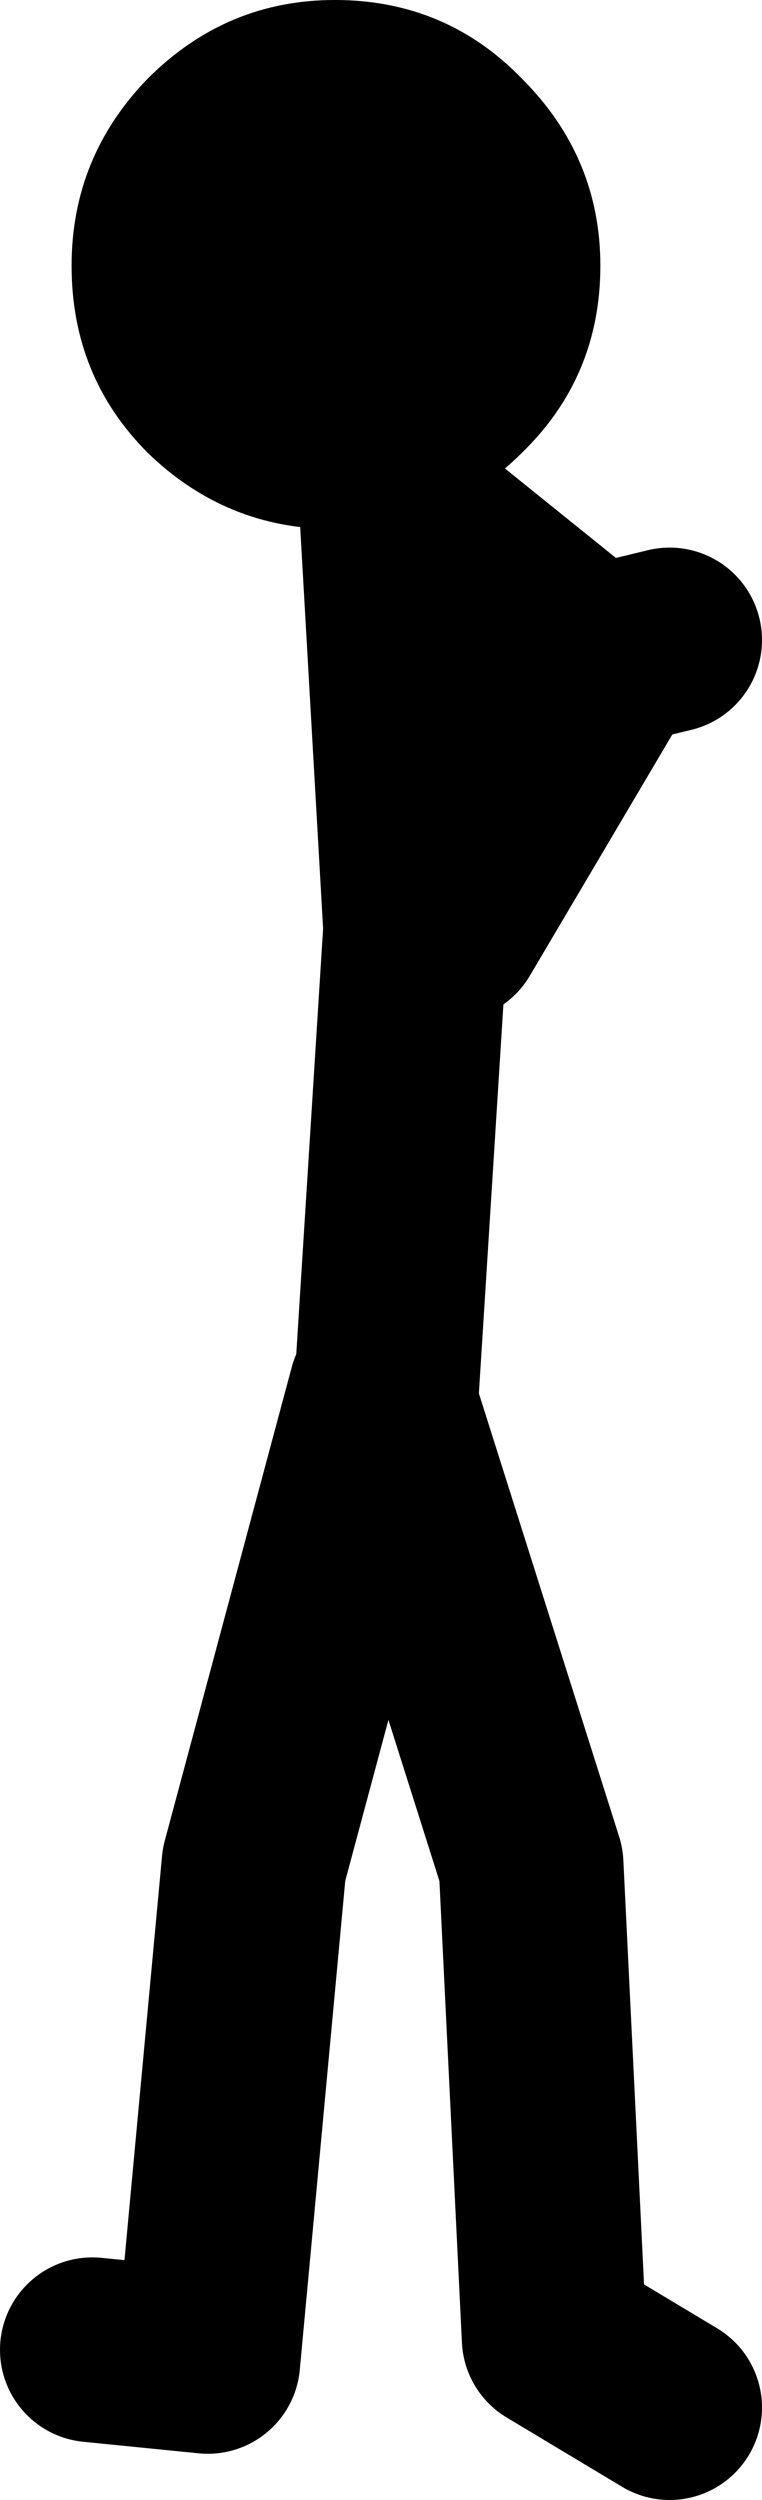
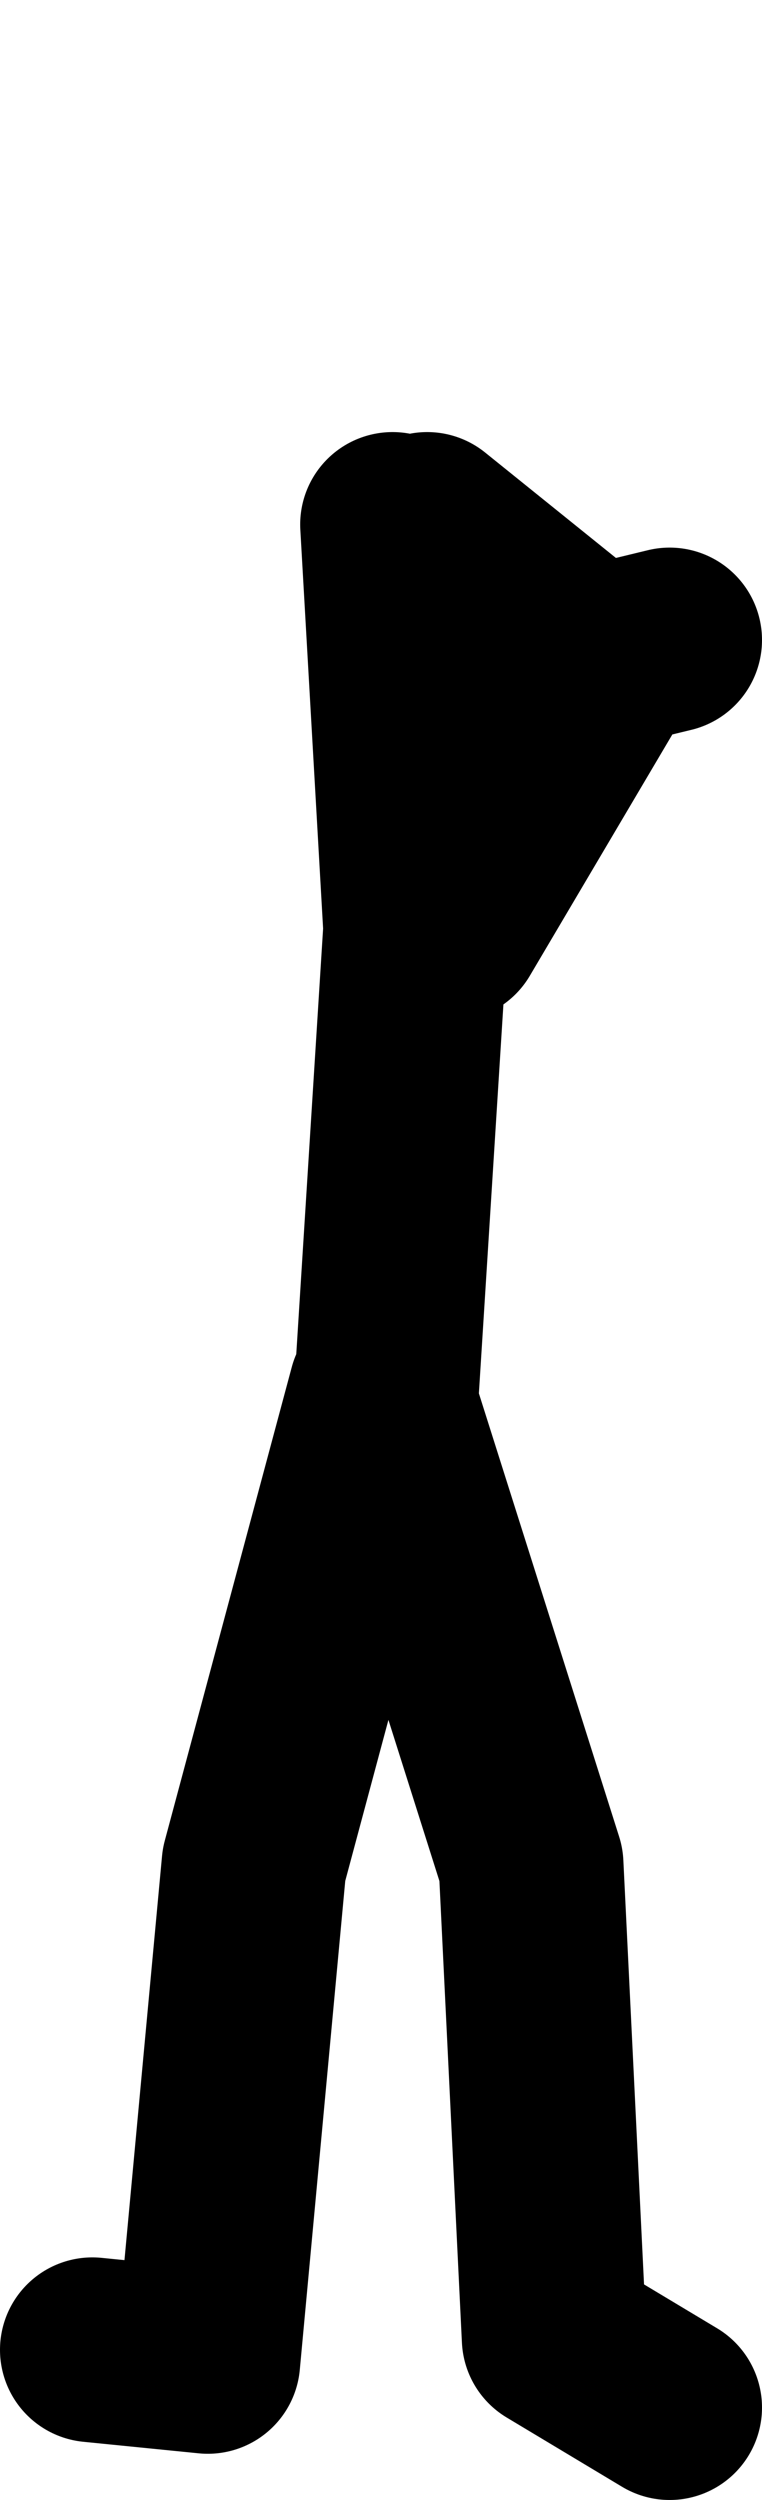
<svg xmlns="http://www.w3.org/2000/svg" height="54.1px" width="16.5px">
  <g transform="matrix(1.0, 0.0, 0.0, 1.0, -197.25, -200.15)">
    <path d="M210.25 214.75 L207.0 220.25 M199.25 251.0 L201.75 251.25 202.75 240.5 205.5 230.25 205.6 230.55 206.25 220.25 205.75 211.5 M206.25 215.25 L210.1 214.4 206.5 211.5 M210.1 214.4 L211.75 214.0 M211.75 252.25 L209.25 250.75 208.75 240.5 205.6 230.55" fill="none" stroke="#000000" stroke-linecap="round" stroke-linejoin="round" stroke-width="4.0" />
-     <path d="M204.5 211.6 Q202.15 211.6 200.45 209.95 198.8 208.3 198.8 205.9 198.8 203.55 200.45 201.85 202.15 200.15 204.5 200.15 206.9 200.15 208.55 201.85 210.25 203.55 210.25 205.9 210.25 208.3 208.55 209.95 206.9 211.6 204.5 211.6" fill="#000000" fill-rule="evenodd" stroke="none" />
  </g>
</svg>